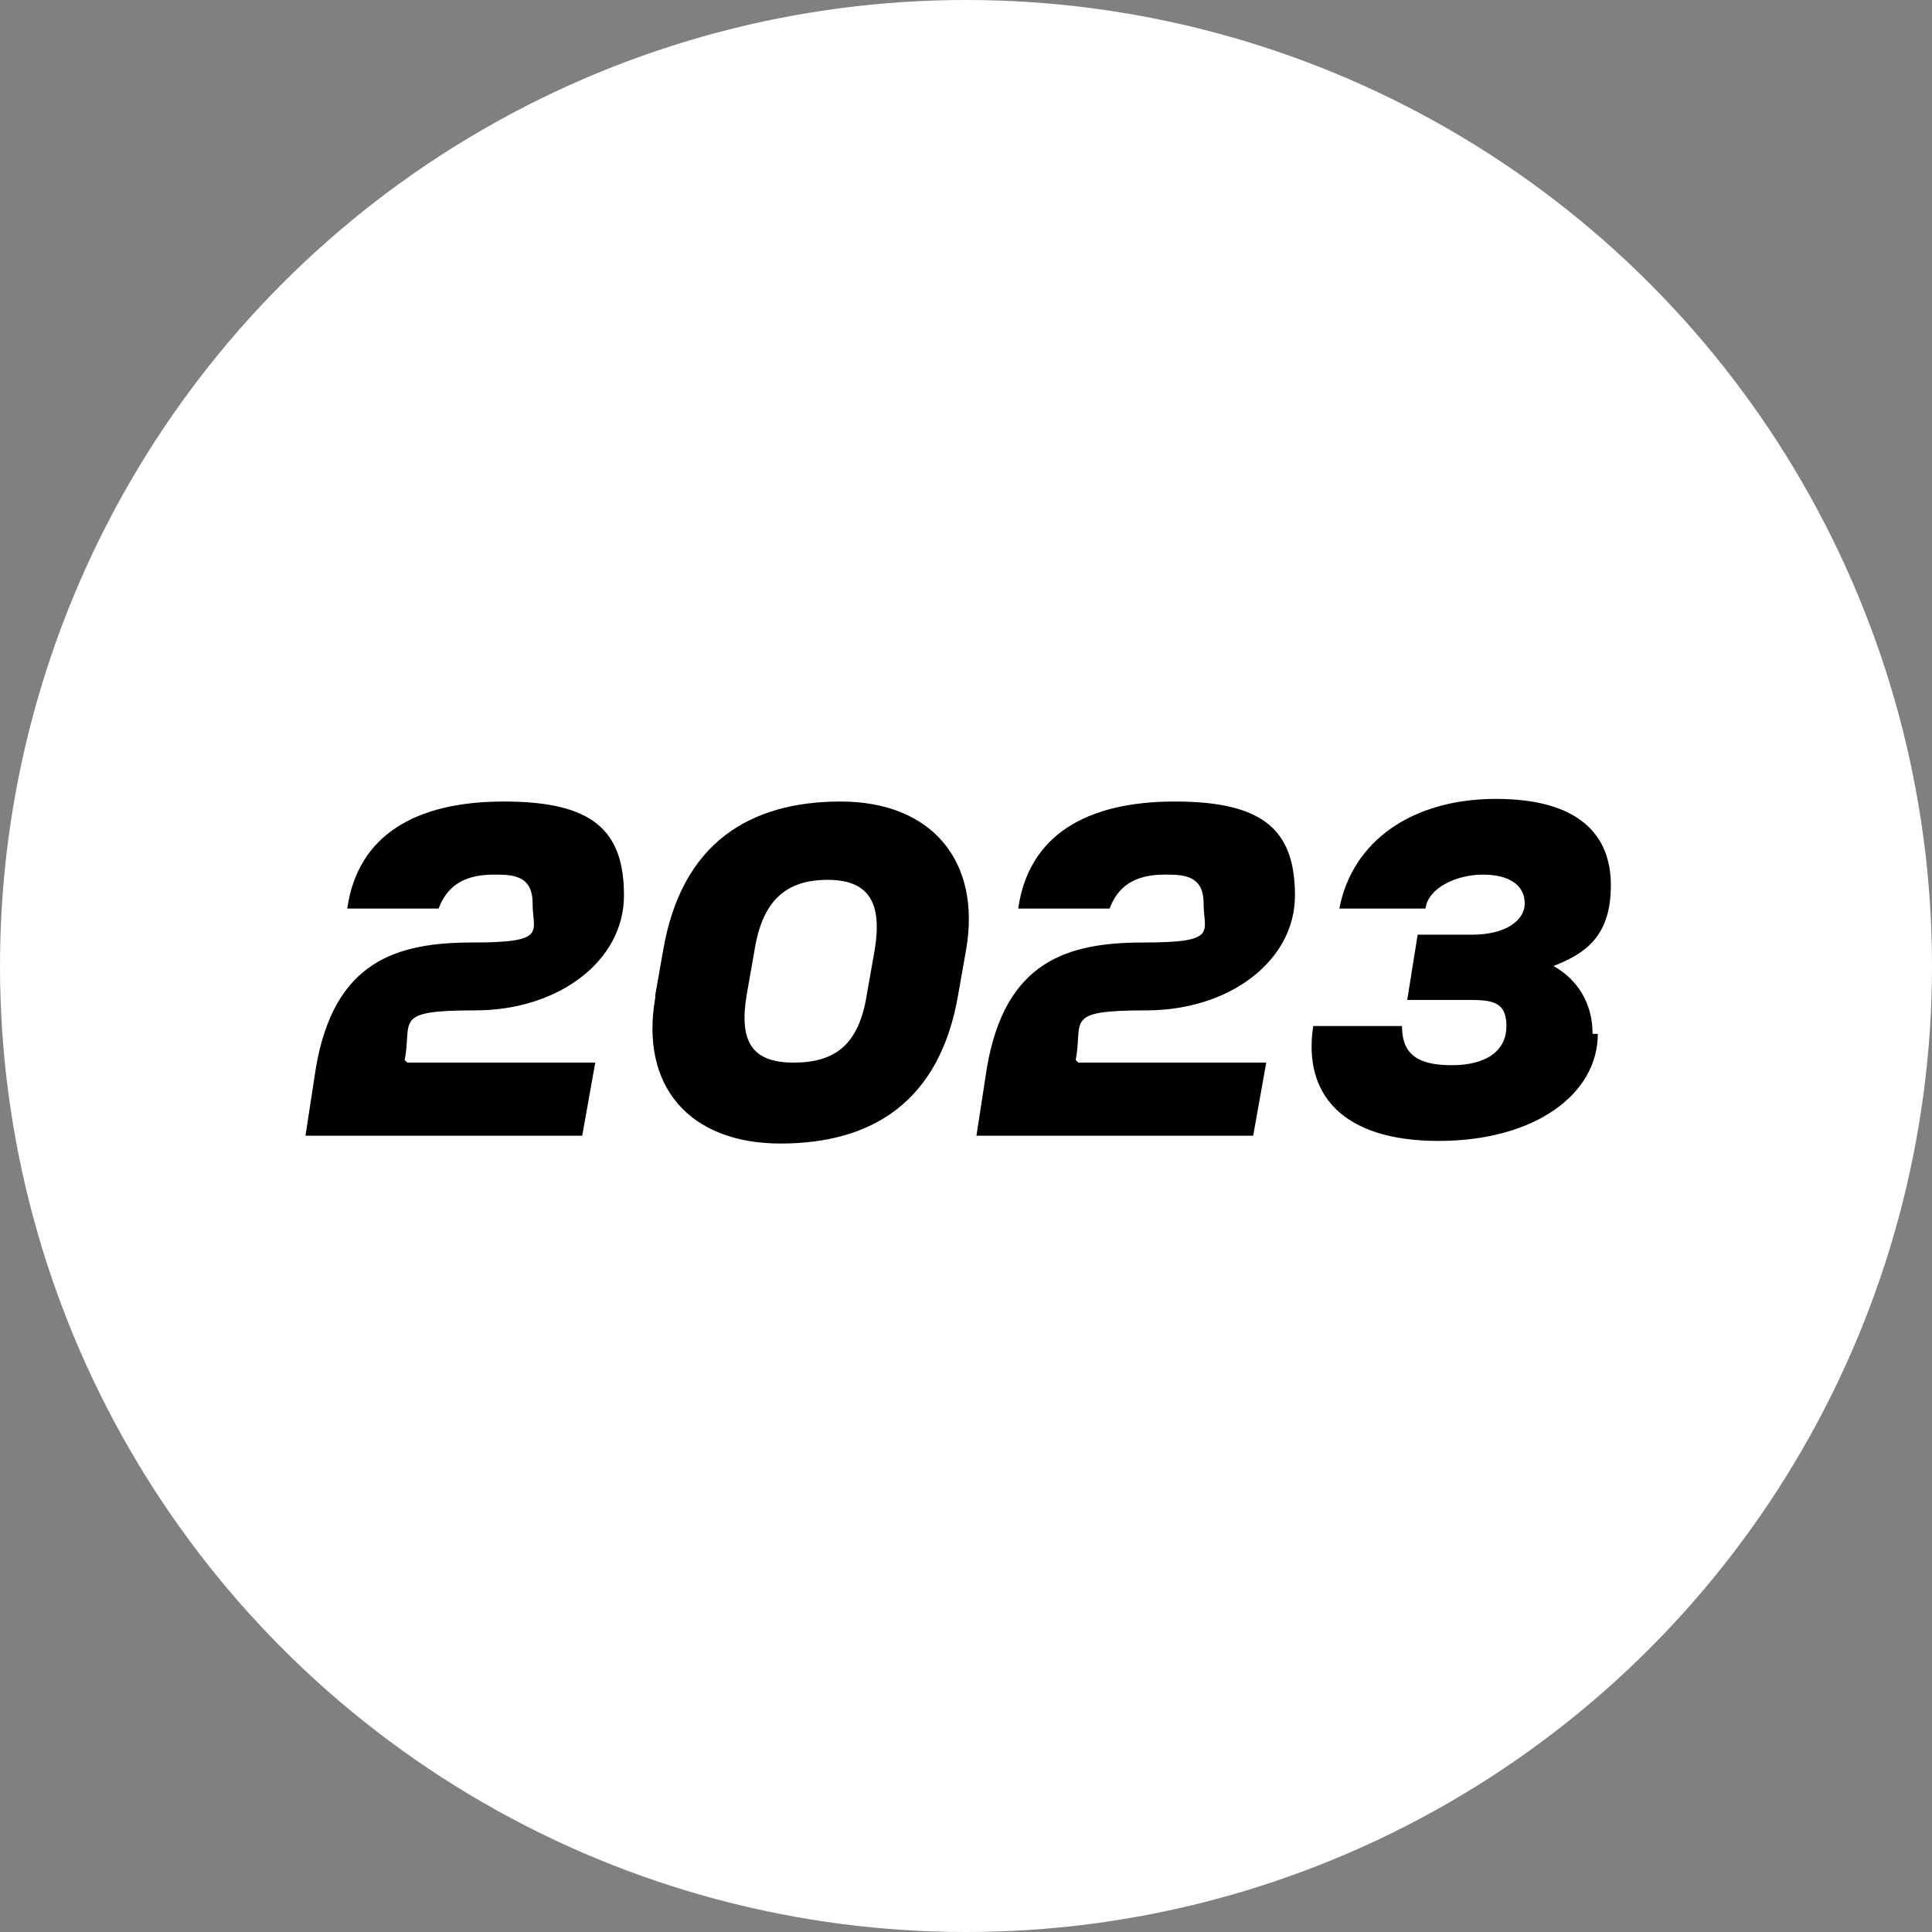
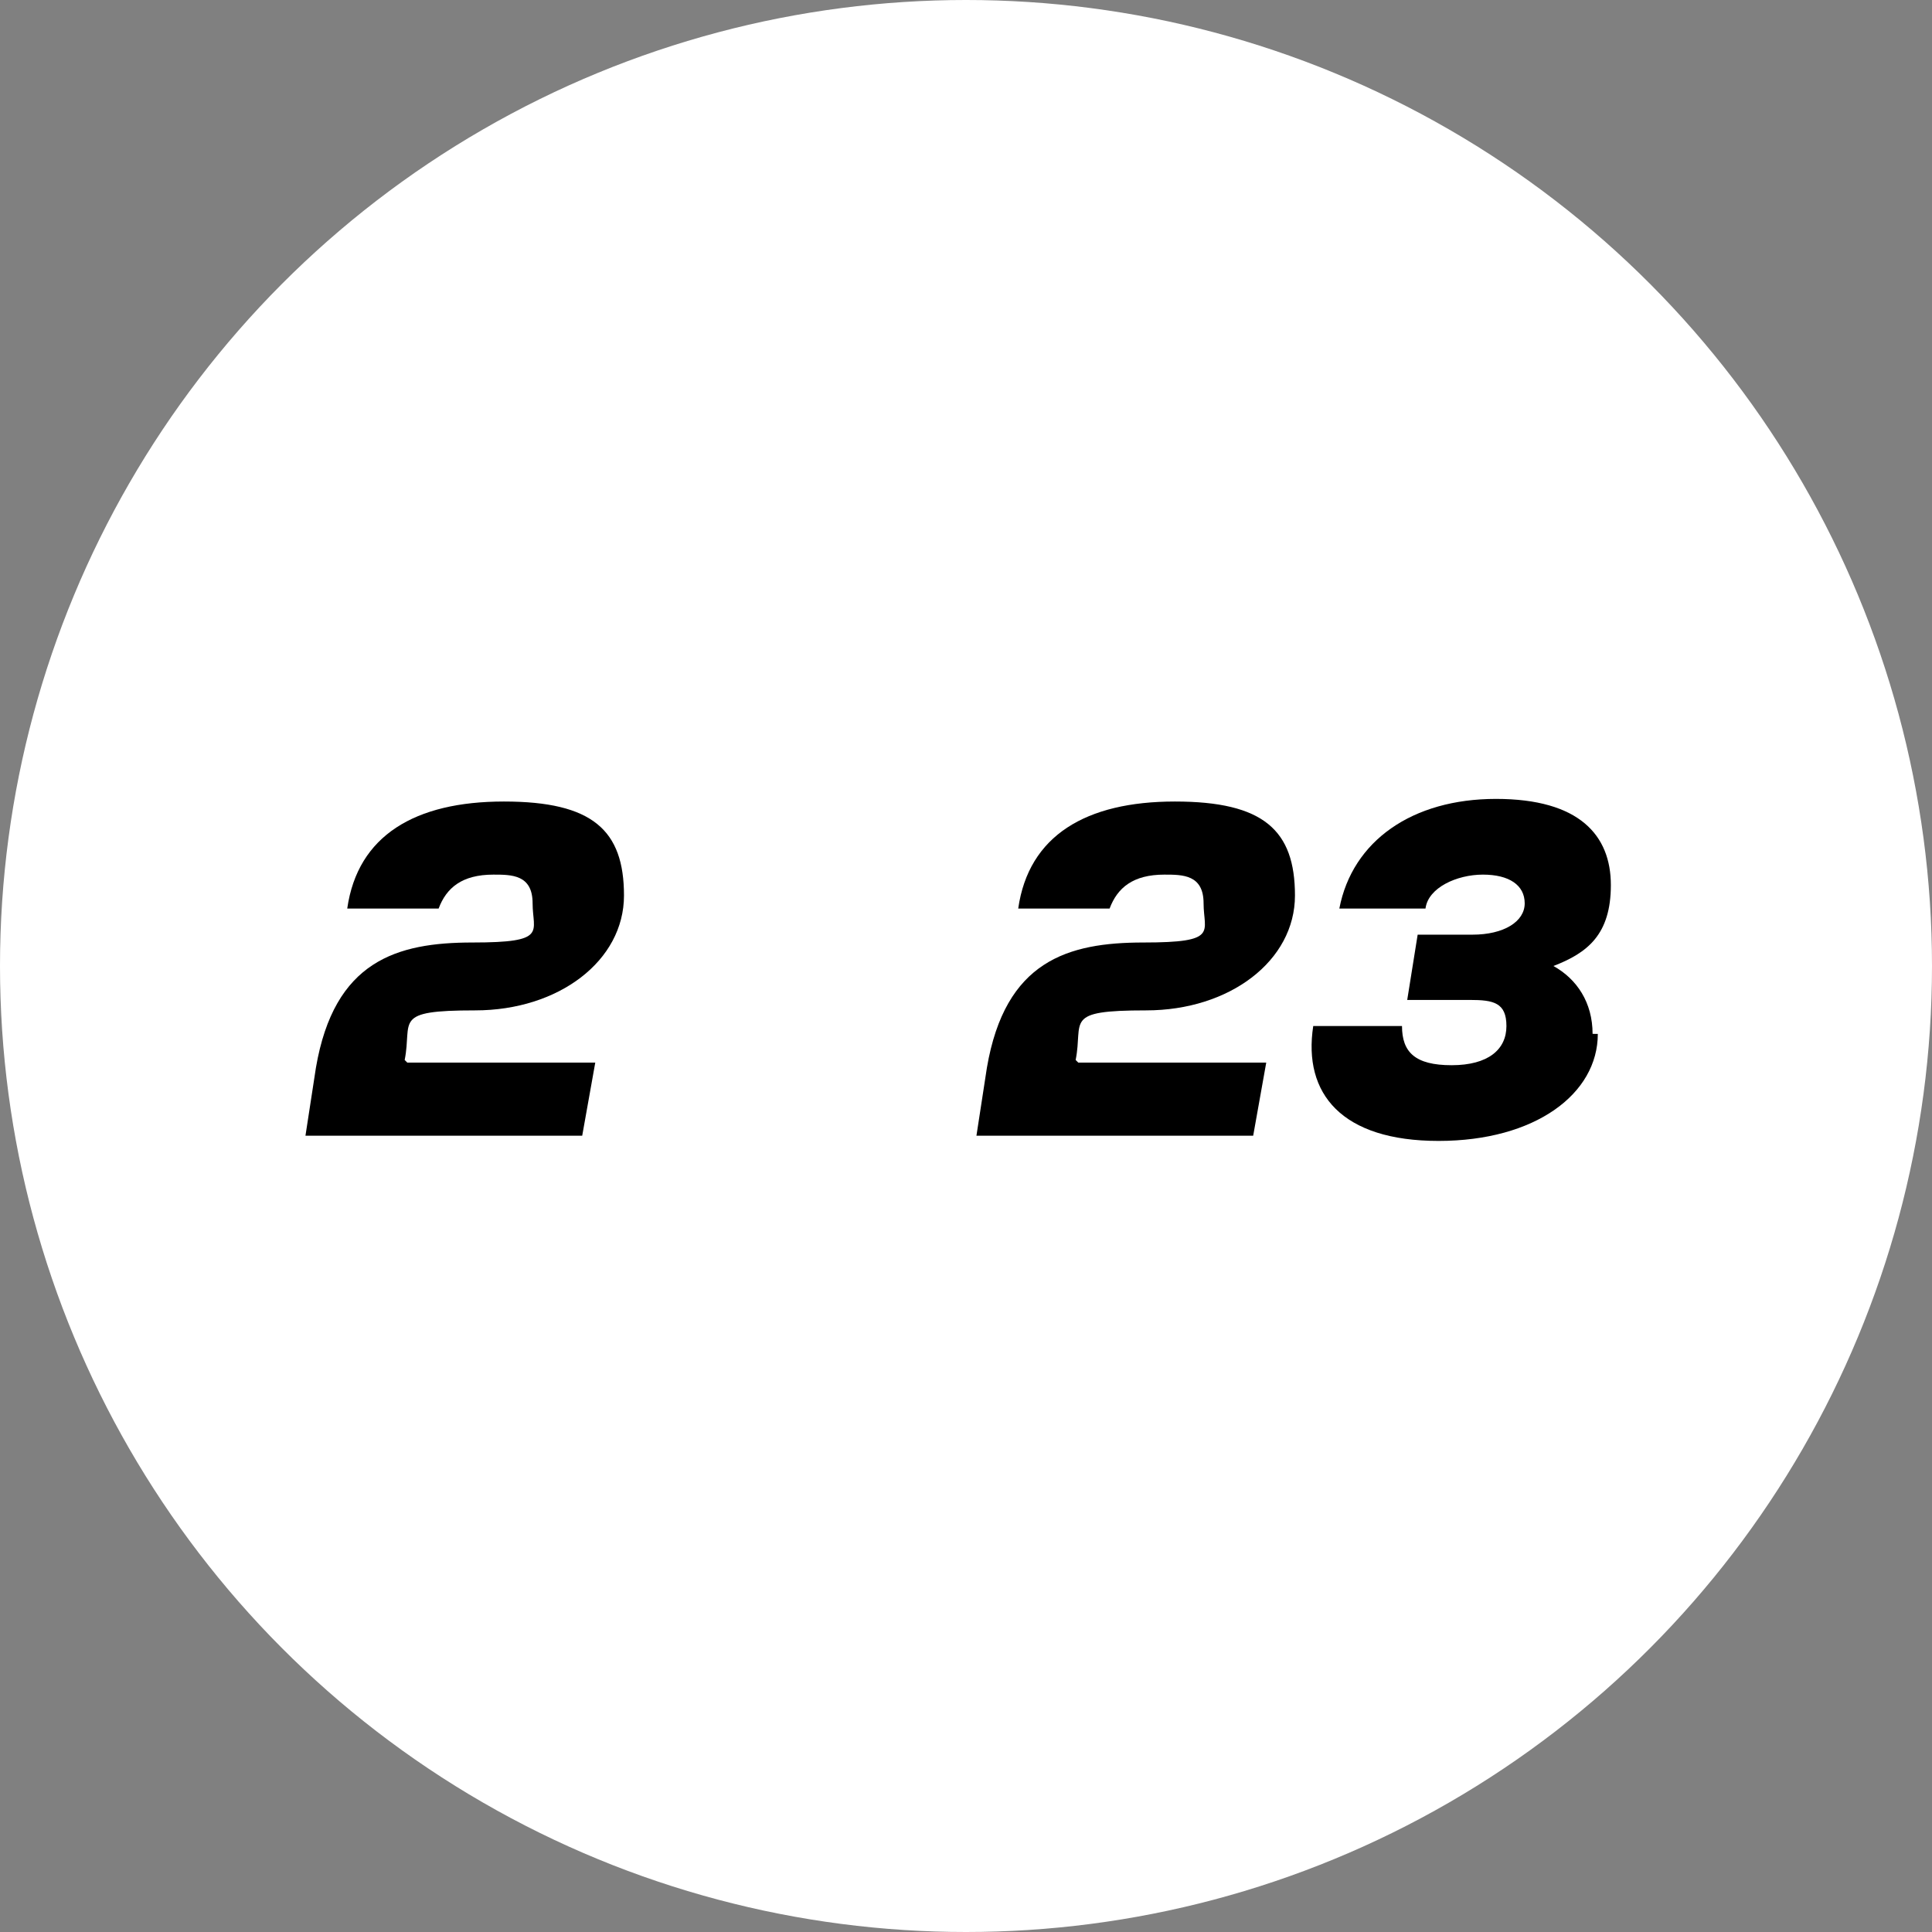
<svg xmlns="http://www.w3.org/2000/svg" id="Layer_1" version="1.1" viewBox="0 0 74 74">
  <rect x="0" y="0" width="74" height="74" fill="#808080" stroke="none" />
  <defs>
    <style>
      .st0 {
        isolation: isolate;
      }

      .st1 {
        fill: #fff;
      }
    </style>
  </defs>
  <g id="Group_136">
    <g id="Ellipse_61">
      <circle class="st1" cx="37" cy="37" r="37" />
    </g>
    <g id="_2023" class="st0">
      <g class="st0">
        <path d="M15.6,40.7h7.2l-.5,2.8h-10.6l.4-2.6c.7-4.1,3.1-4.8,6-4.8s2.3-.4,2.3-1.5-.8-1.1-1.5-1.1c-1.2,0-1.8.5-2.1,1.3h-3.5c.4-2.8,2.6-4.1,6-4.1s4.6,1.1,4.6,3.6-2.5,4.4-5.7,4.4-2.4.4-2.7,1.9Z" />
-         <path d="M25.1,38.1l.3-1.7c.7-4.1,3.3-5.7,6.8-5.7s5.4,2.3,4.8,5.7l-.3,1.7c-.7,4.1-3.3,5.7-6.8,5.7s-5.4-2.2-4.8-5.6ZM33.2,38.1l.3-1.7c.3-1.8-.2-2.7-1.8-2.7s-2.5.8-2.8,2.7l-.3,1.7c-.3,1.8.2,2.6,1.8,2.6s2.5-.7,2.8-2.6Z" />
        <path d="M41.3,40.7h7.2l-.5,2.8h-10.6l.4-2.6c.7-4.1,3.1-4.8,6-4.8s2.3-.4,2.3-1.5-.8-1.1-1.5-1.1c-1.2,0-1.8.5-2.1,1.3h-3.5c.4-2.8,2.6-4.1,6-4.1s4.6,1.1,4.6,3.6-2.5,4.4-5.7,4.4-2.4.4-2.7,1.9Z" />
        <path d="M61.2,39.6c0,2.3-2.4,4.1-6.1,4.1s-5.2-1.8-4.8-4.4h3.4c0,1,.5,1.5,1.9,1.5s2.1-.6,2.1-1.5-.5-1-1.4-1h-2.4l.4-2.5h2.1c1.2,0,2-.5,2-1.2s-.6-1.1-1.6-1.1-2.1.5-2.2,1.3h-3.3c.5-2.6,2.8-4.2,6-4.2s4.4,1.4,4.4,3.3-.9,2.6-2.2,3.1c.9.5,1.5,1.4,1.5,2.6Z" />
      </g>
    </g>
  </g>
</svg>